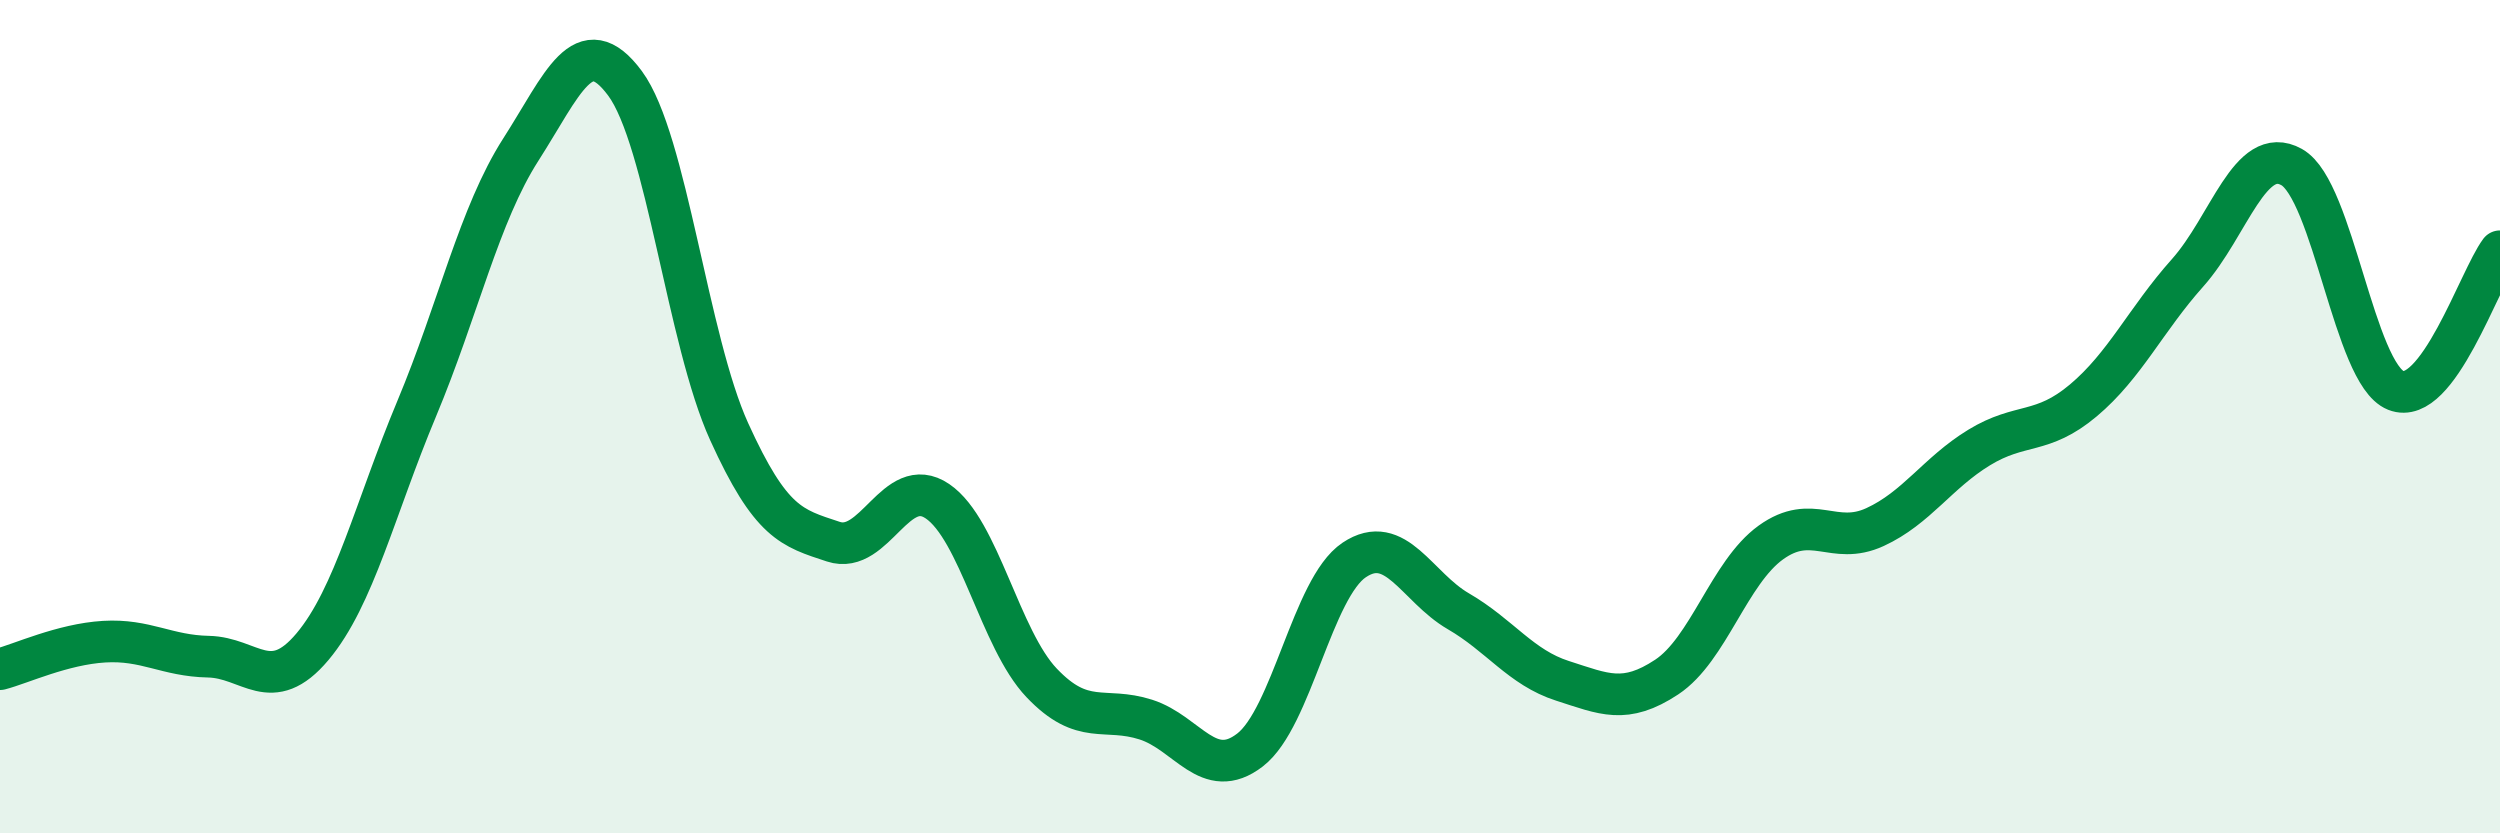
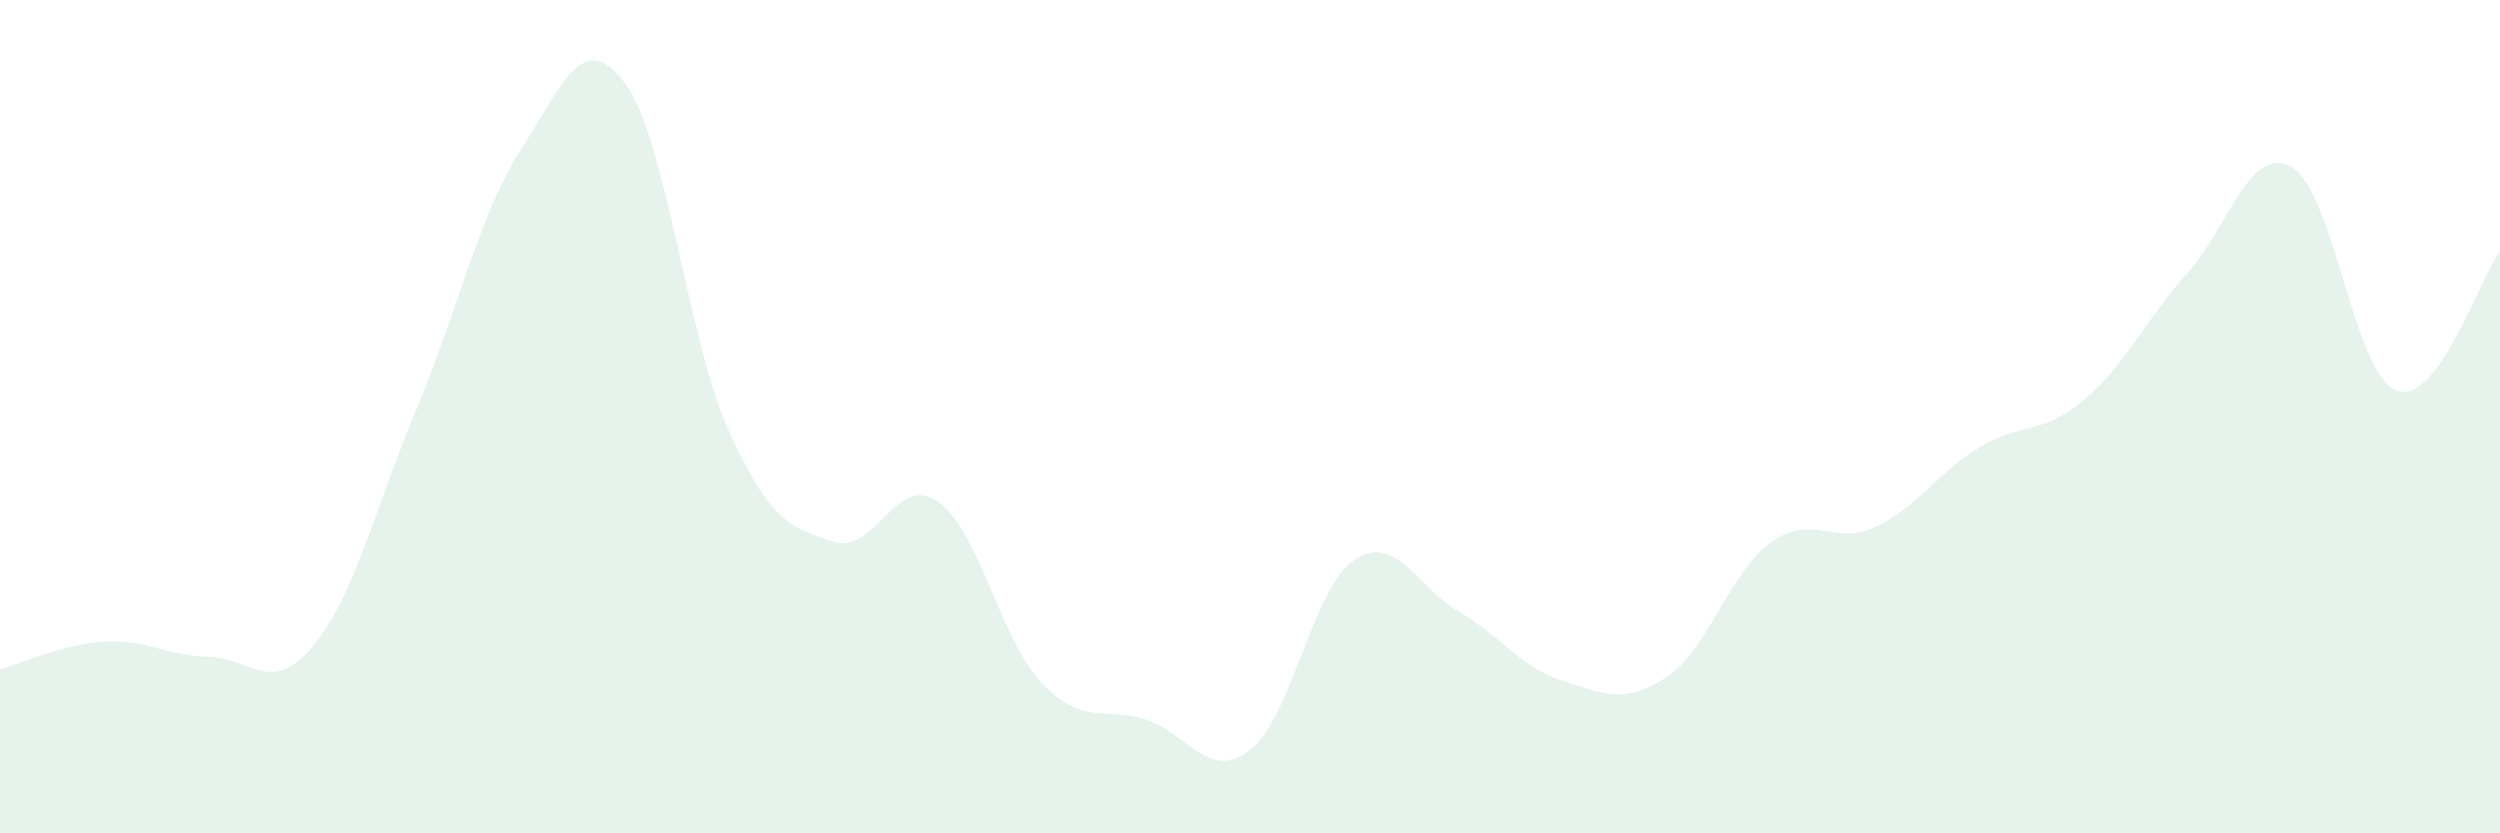
<svg xmlns="http://www.w3.org/2000/svg" width="60" height="20" viewBox="0 0 60 20">
  <path d="M 0,16.06 C 0.5,15.93 1.5,15.46 2.5,15.4 C 3.5,15.34 4,15.74 5,15.76 C 6,15.78 6.5,16.71 7.5,15.52 C 8.5,14.33 9,12.2 10,9.81 C 11,7.42 11.5,5.15 12.5,3.59 C 13.5,2.03 14,0.65 15,2 C 16,3.35 16.5,8.16 17.5,10.36 C 18.5,12.56 19,12.67 20,13 C 21,13.33 21.5,11.35 22.5,12.03 C 23.5,12.71 24,15.34 25,16.39 C 26,17.44 26.5,16.95 27.5,17.27 C 28.5,17.59 29,18.77 30,18 C 31,17.23 31.5,14.11 32.5,13.44 C 33.5,12.77 34,14.09 35,14.67 C 36,15.25 36.5,16.02 37.5,16.34 C 38.5,16.66 39,16.91 40,16.25 C 41,15.59 41.5,13.74 42.5,13.02 C 43.5,12.3 44,13.11 45,12.65 C 46,12.19 46.5,11.35 47.5,10.74 C 48.5,10.13 49,10.45 50,9.61 C 51,8.77 51.5,7.67 52.5,6.55 C 53.5,5.43 54,3.45 55,4.01 C 56,4.57 56.5,8.97 57.5,9.37 C 58.5,9.77 59.5,6.7 60,6.03L60 20L0 20Z" fill="#008740" opacity="0.1" stroke-linecap="round" stroke-linejoin="round" />
-   <path d="M 0,16.06 C 0.5,15.93 1.5,15.46 2.5,15.4 C 3.5,15.34 4,15.74 5,15.76 C 6,15.78 6.5,16.71 7.5,15.52 C 8.5,14.33 9,12.2 10,9.81 C 11,7.42 11.5,5.15 12.5,3.59 C 13.5,2.03 14,0.65 15,2 C 16,3.35 16.5,8.16 17.5,10.36 C 18.5,12.56 19,12.67 20,13 C 21,13.33 21.5,11.35 22.5,12.03 C 23.5,12.71 24,15.34 25,16.39 C 26,17.44 26.5,16.95 27.5,17.27 C 28.5,17.59 29,18.77 30,18 C 31,17.23 31.5,14.11 32.5,13.44 C 33.5,12.77 34,14.09 35,14.67 C 36,15.25 36.5,16.02 37.5,16.34 C 38.5,16.66 39,16.91 40,16.25 C 41,15.59 41.5,13.74 42.5,13.02 C 43.5,12.3 44,13.11 45,12.65 C 46,12.19 46.5,11.35 47.5,10.74 C 48.5,10.13 49,10.45 50,9.61 C 51,8.77 51.5,7.67 52.5,6.55 C 53.5,5.43 54,3.45 55,4.01 C 56,4.57 56.5,8.97 57.5,9.37 C 58.5,9.77 59.5,6.7 60,6.03" stroke="#008740" stroke-width="1" fill="none" stroke-linecap="round" stroke-linejoin="round" />
</svg>